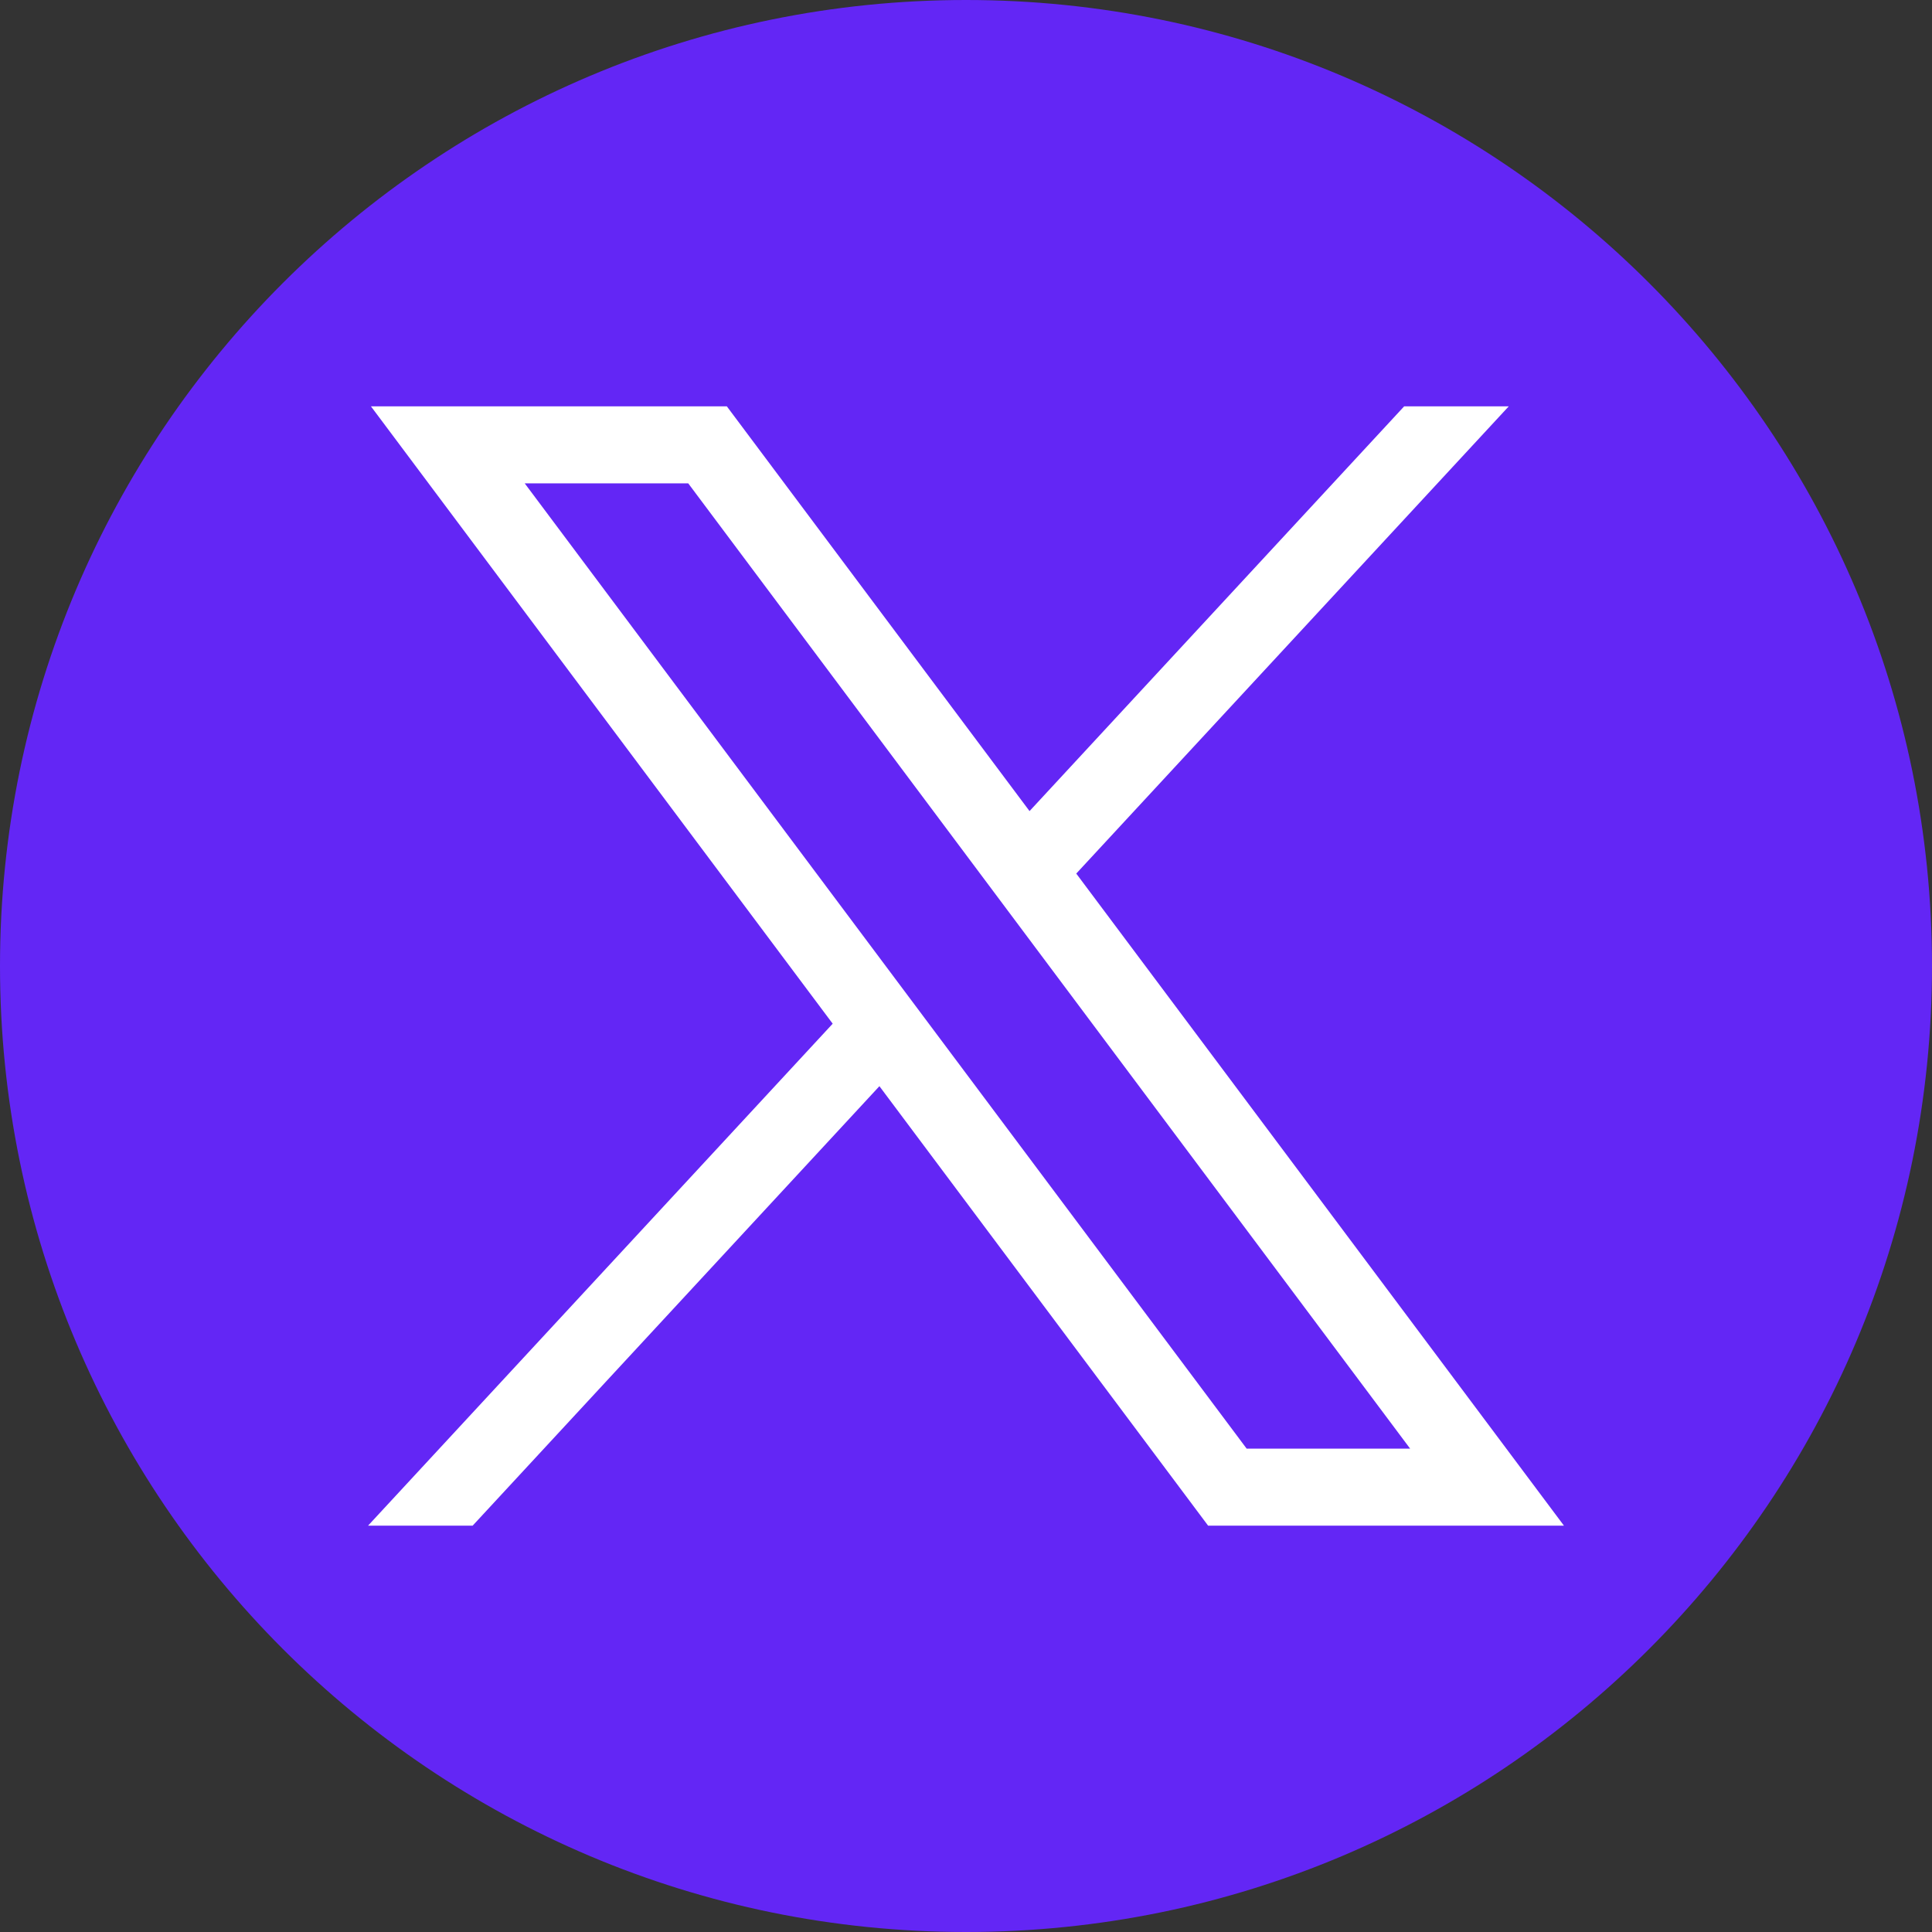
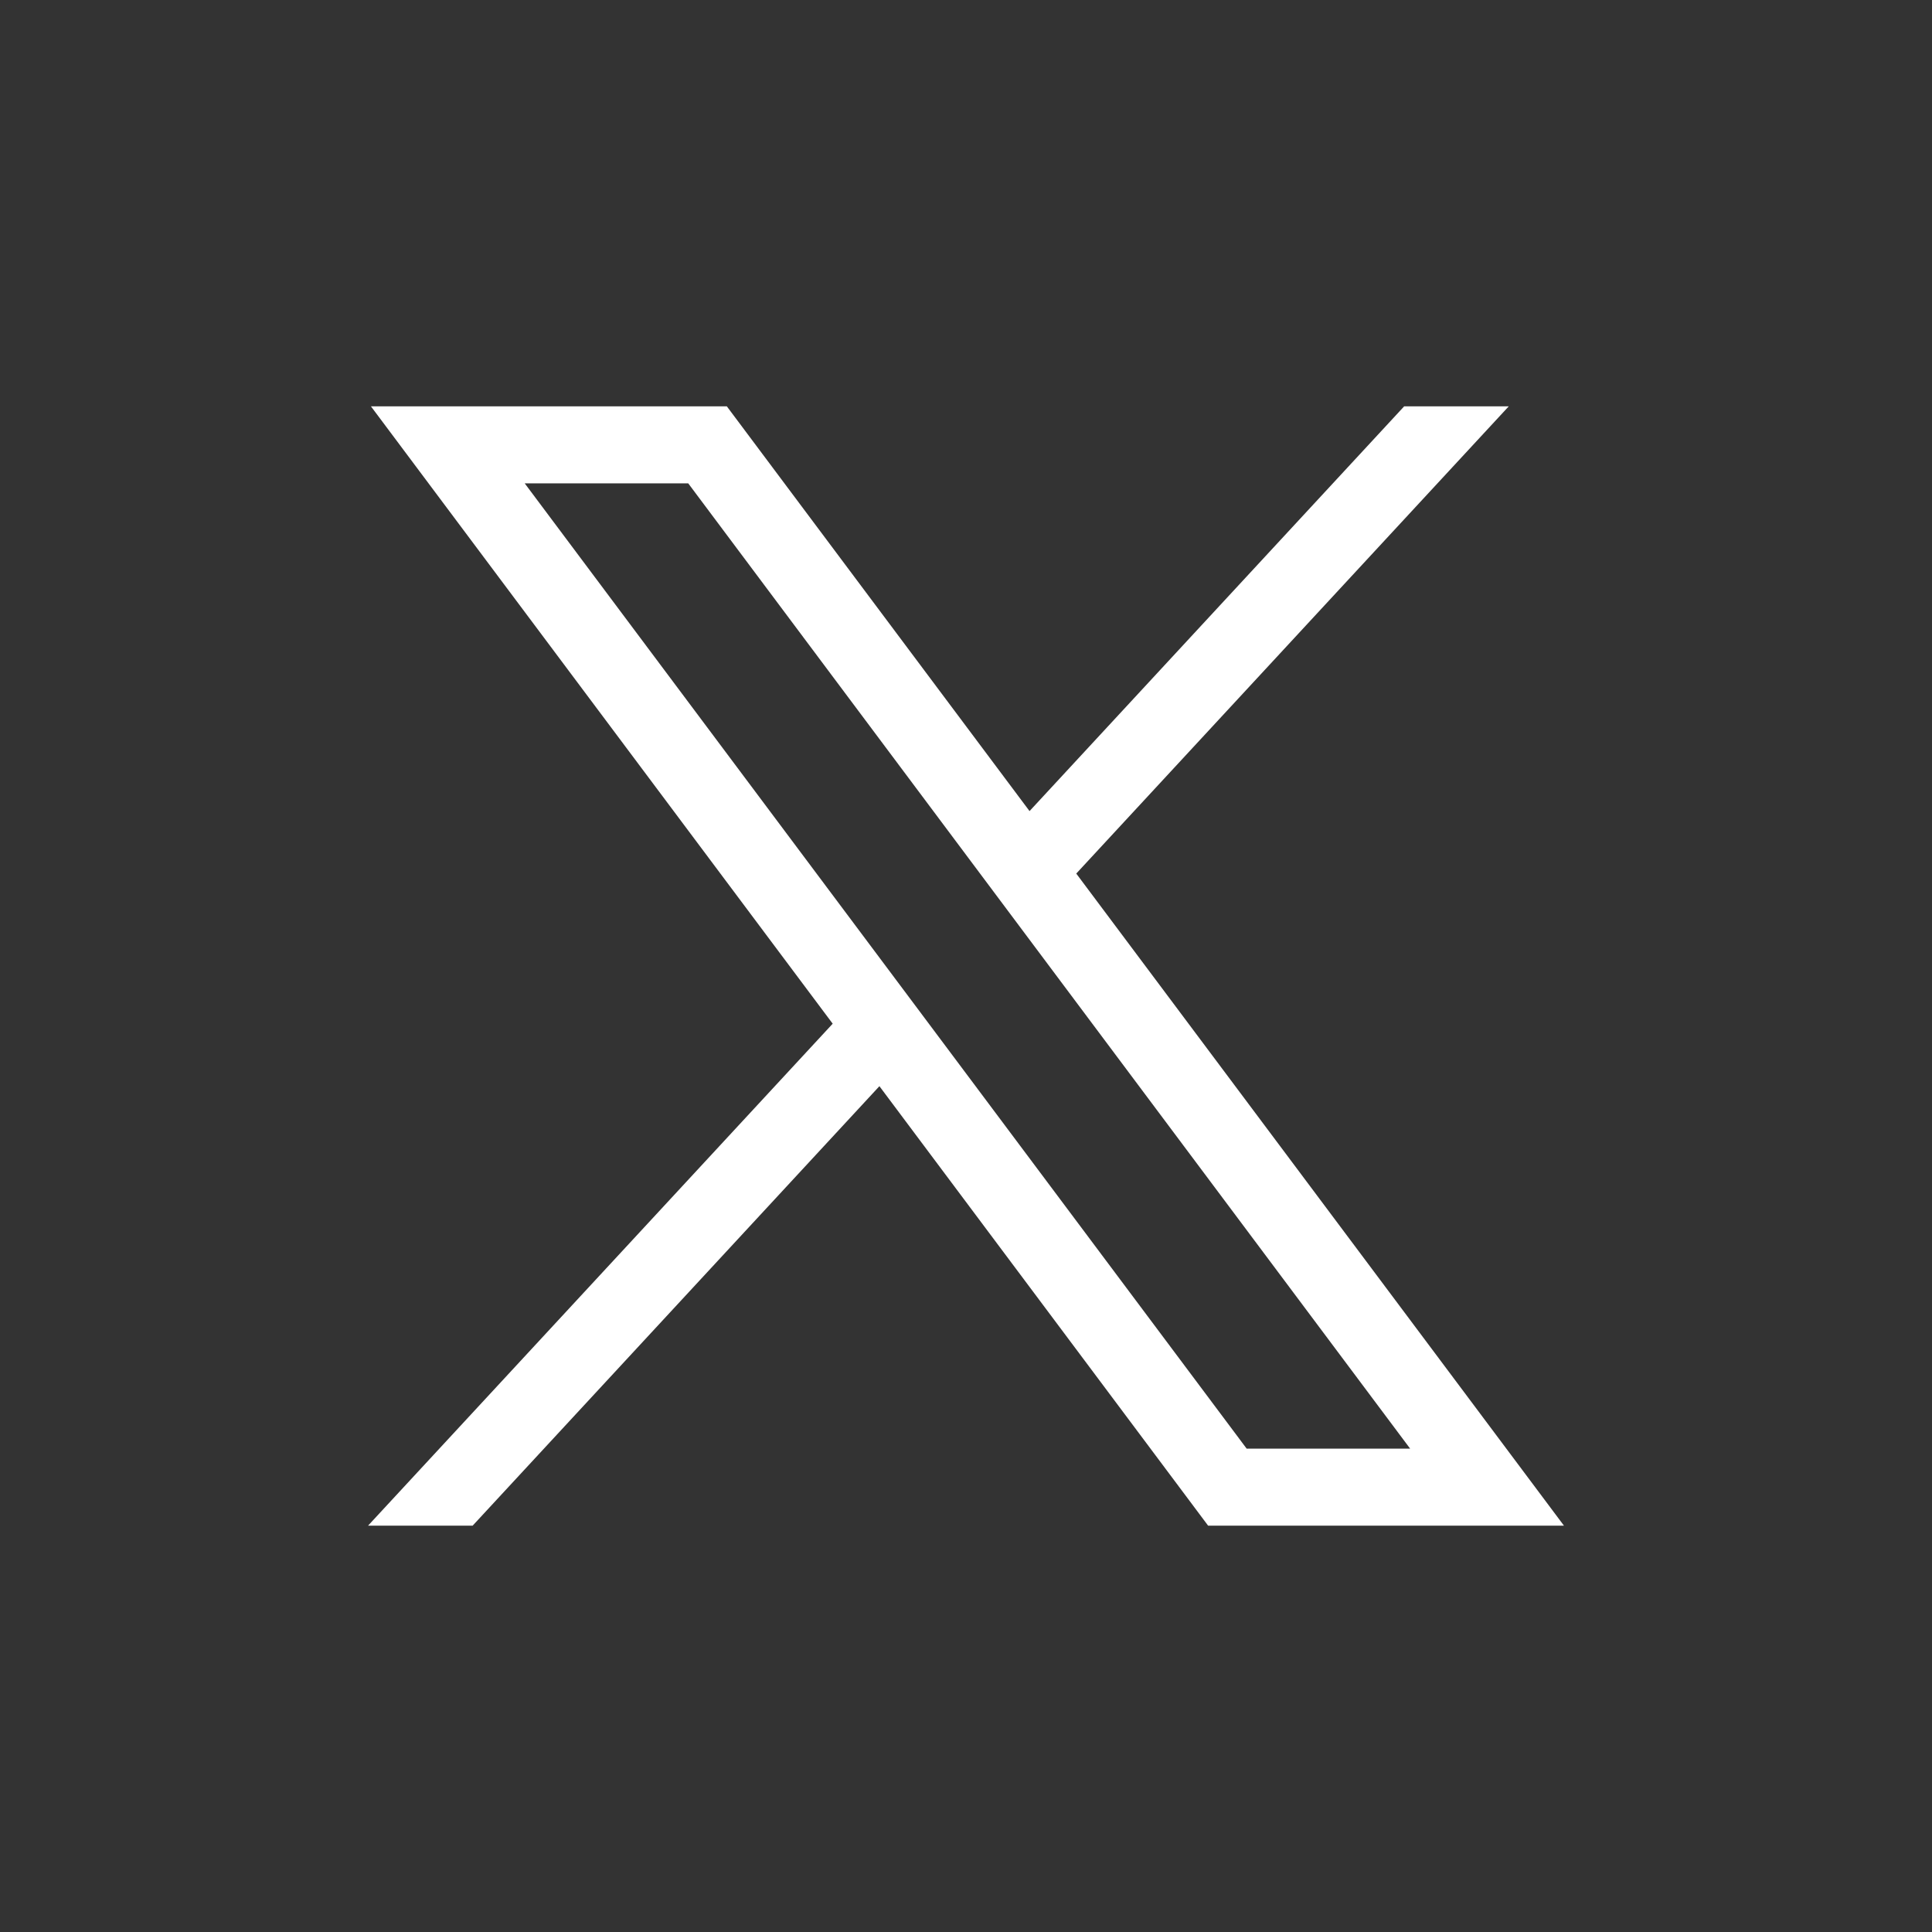
<svg xmlns="http://www.w3.org/2000/svg" width="44" height="44" viewBox="0 0 44 44" fill="none">
  <rect x="0" y="0" width="44" height="44" fill="#333333" stroke="none" />
-   <path d="M22 44C34.15 44 44 34.15 44 22C44 9.85 34.15 0 22 0C9.85 0 0 9.85 0 22C0 34.15 9.85 44 22 44Z" fill="#6326F5" />
  <path d="M8.448 9.254L18.964 23.314L8.382 34.746H10.764L20.028 24.737L27.514 34.746H35.618L24.511 19.895L34.361 9.254H31.979L23.447 18.472L16.553 9.254H8.448ZM11.95 11.008H15.674L32.115 32.992H28.392L11.95 11.008Z" fill="white" />
</svg>